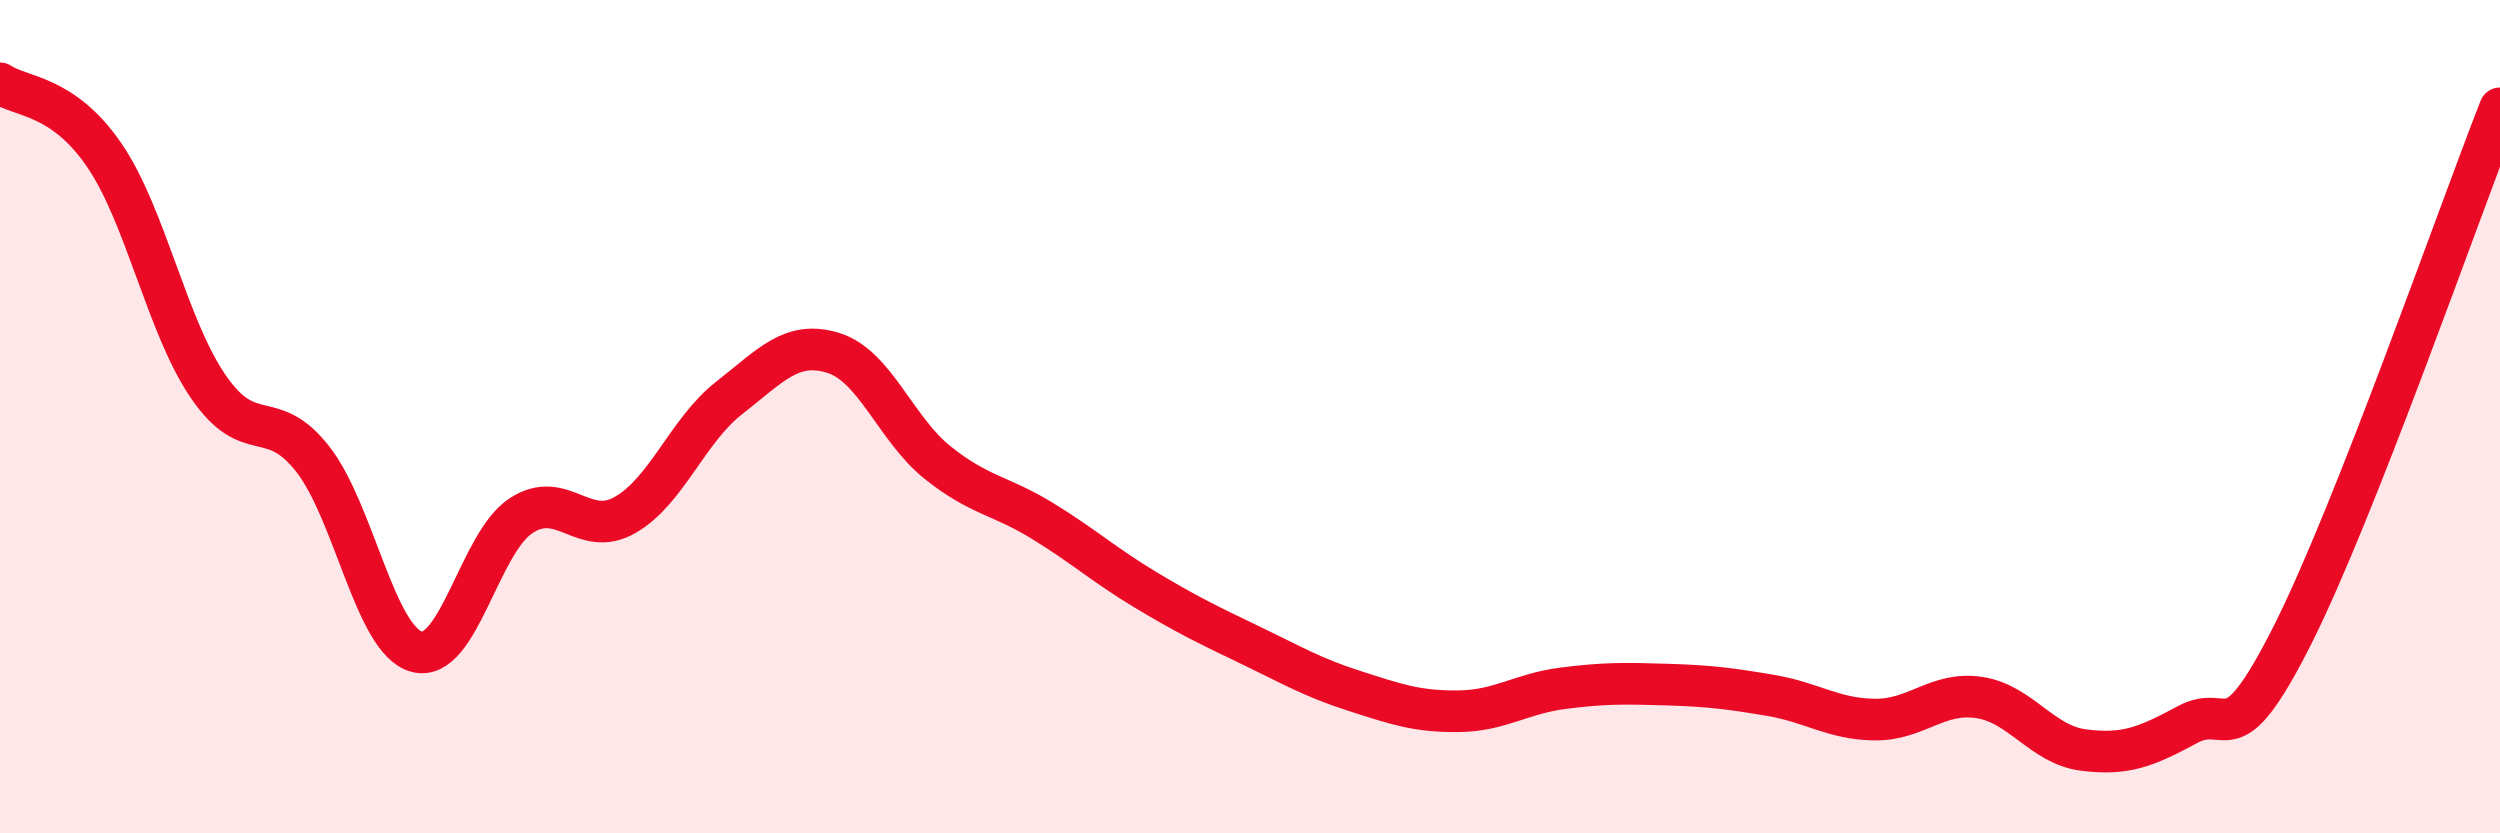
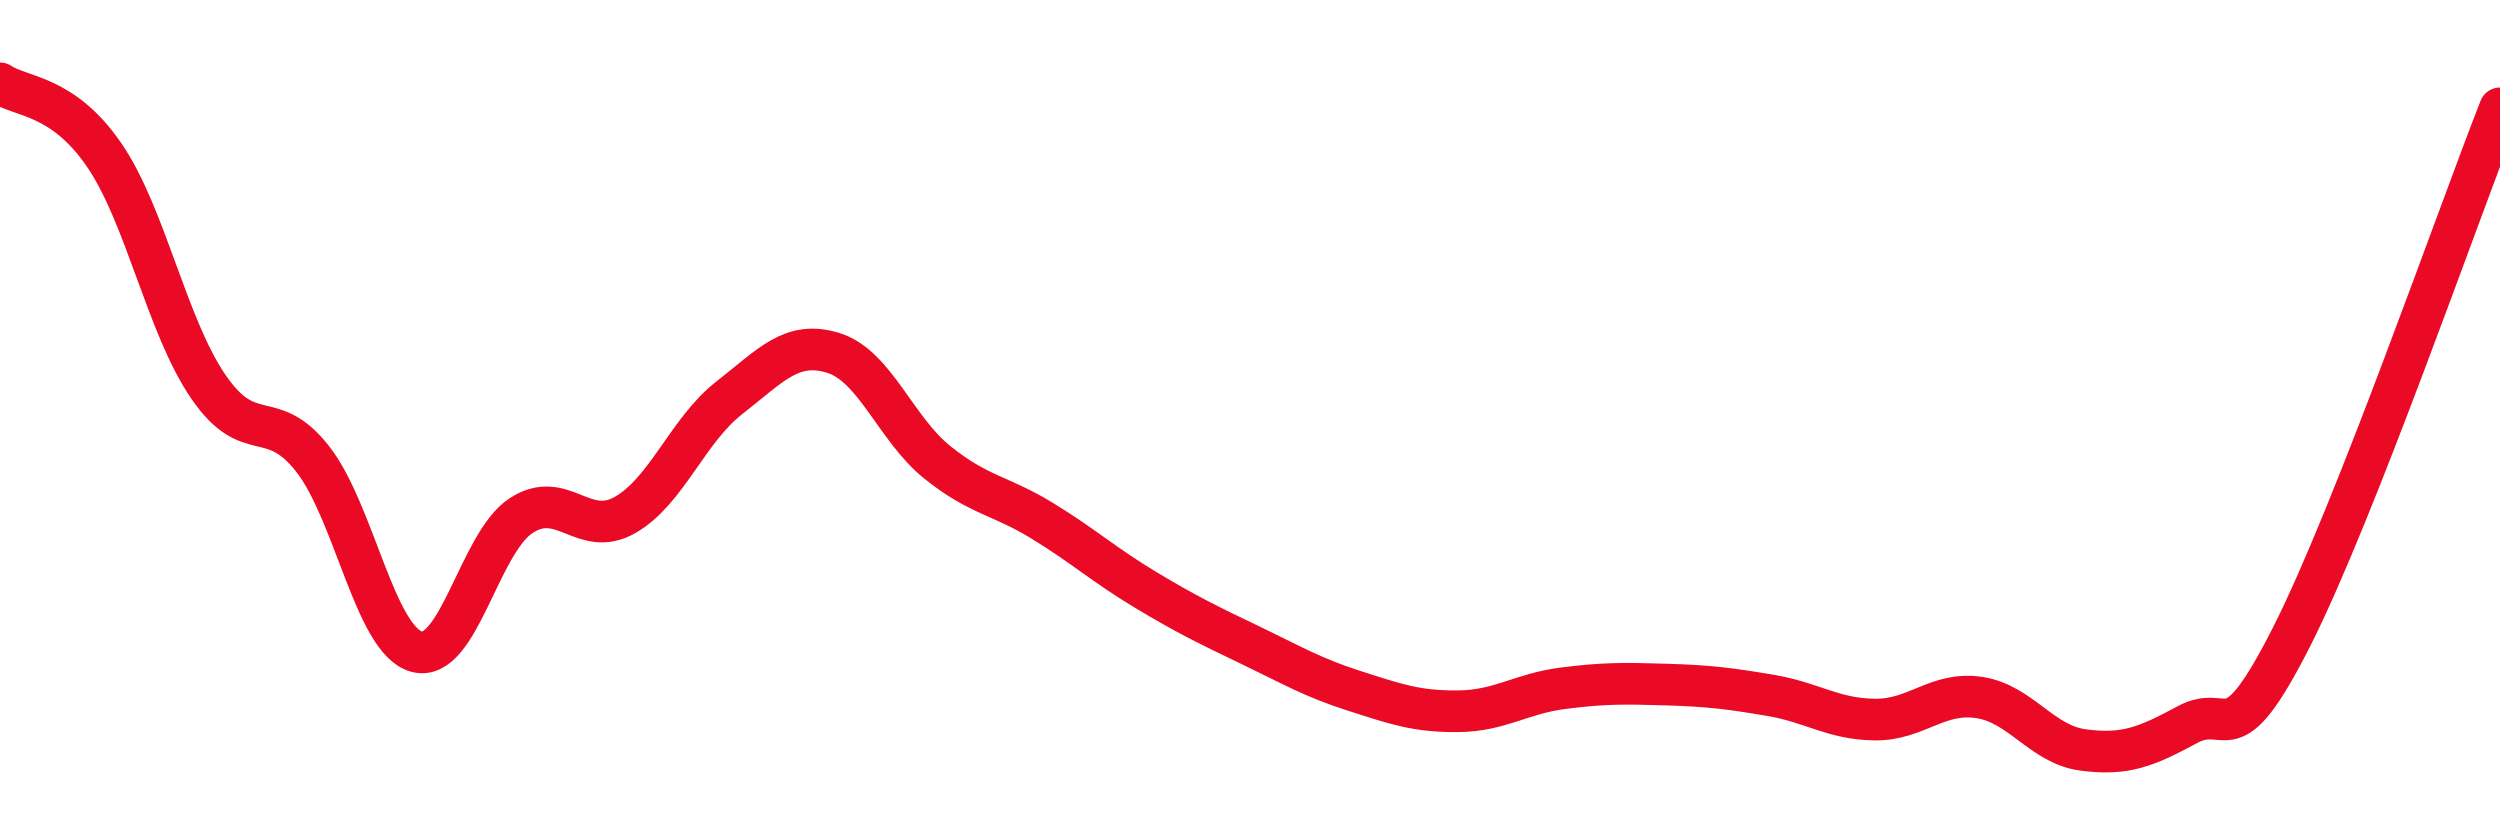
<svg xmlns="http://www.w3.org/2000/svg" width="60" height="20" viewBox="0 0 60 20">
-   <path d="M 0,2 C 0.5,2.34 1.5,2.26 2.5,3.72 C 3.5,5.18 4,7.82 5,9.28 C 6,10.74 6.5,9.74 7.5,11.01 C 8.5,12.28 9,15.37 10,15.64 C 11,15.91 11.5,13.04 12.5,12.38 C 13.5,11.72 14,12.93 15,12.36 C 16,11.79 16.5,10.33 17.5,9.55 C 18.5,8.77 19,8.16 20,8.47 C 21,8.78 21.5,10.3 22.5,11.1 C 23.5,11.9 24,11.88 25,12.49 C 26,13.1 26.5,13.56 27.5,14.16 C 28.5,14.76 29,15 30,15.48 C 31,15.96 31.5,16.26 32.5,16.58 C 33.5,16.9 34,17.08 35,17.07 C 36,17.06 36.5,16.65 37.5,16.52 C 38.5,16.39 39,16.4 40,16.43 C 41,16.46 41.5,16.52 42.5,16.69 C 43.5,16.86 44,17.26 45,17.27 C 46,17.28 46.5,16.59 47.5,16.74 C 48.5,16.89 49,17.87 50,18 C 51,18.13 51.5,17.93 52.5,17.39 C 53.5,16.85 53.5,18.24 55,15.28 C 56.5,12.32 59,5.14 60,2.6L60 20L0 20Z" fill="#EB0A25" opacity="0.1" stroke-linecap="round" stroke-linejoin="round" />
  <path d="M 0,2 C 0.5,2.34 1.5,2.26 2.5,3.72 C 3.5,5.18 4,7.82 5,9.28 C 6,10.74 6.5,9.74 7.5,11.01 C 8.5,12.28 9,15.37 10,15.64 C 11,15.91 11.5,13.04 12.5,12.38 C 13.5,11.72 14,12.93 15,12.36 C 16,11.79 16.5,10.33 17.5,9.55 C 18.5,8.77 19,8.16 20,8.47 C 21,8.78 21.5,10.3 22.5,11.1 C 23.5,11.9 24,11.88 25,12.49 C 26,13.1 26.5,13.56 27.5,14.16 C 28.5,14.76 29,15 30,15.48 C 31,15.96 31.5,16.26 32.5,16.58 C 33.5,16.9 34,17.08 35,17.07 C 36,17.06 36.5,16.65 37.5,16.52 C 38.5,16.39 39,16.4 40,16.43 C 41,16.46 41.5,16.52 42.5,16.69 C 43.5,16.86 44,17.26 45,17.27 C 46,17.28 46.5,16.59 47.5,16.74 C 48.5,16.89 49,17.87 50,18 C 51,18.13 51.5,17.93 52.5,17.39 C 53.5,16.85 53.5,18.24 55,15.28 C 56.5,12.32 59,5.14 60,2.6" stroke="#EB0A25" stroke-width="1" fill="none" stroke-linecap="round" stroke-linejoin="round" />
</svg>